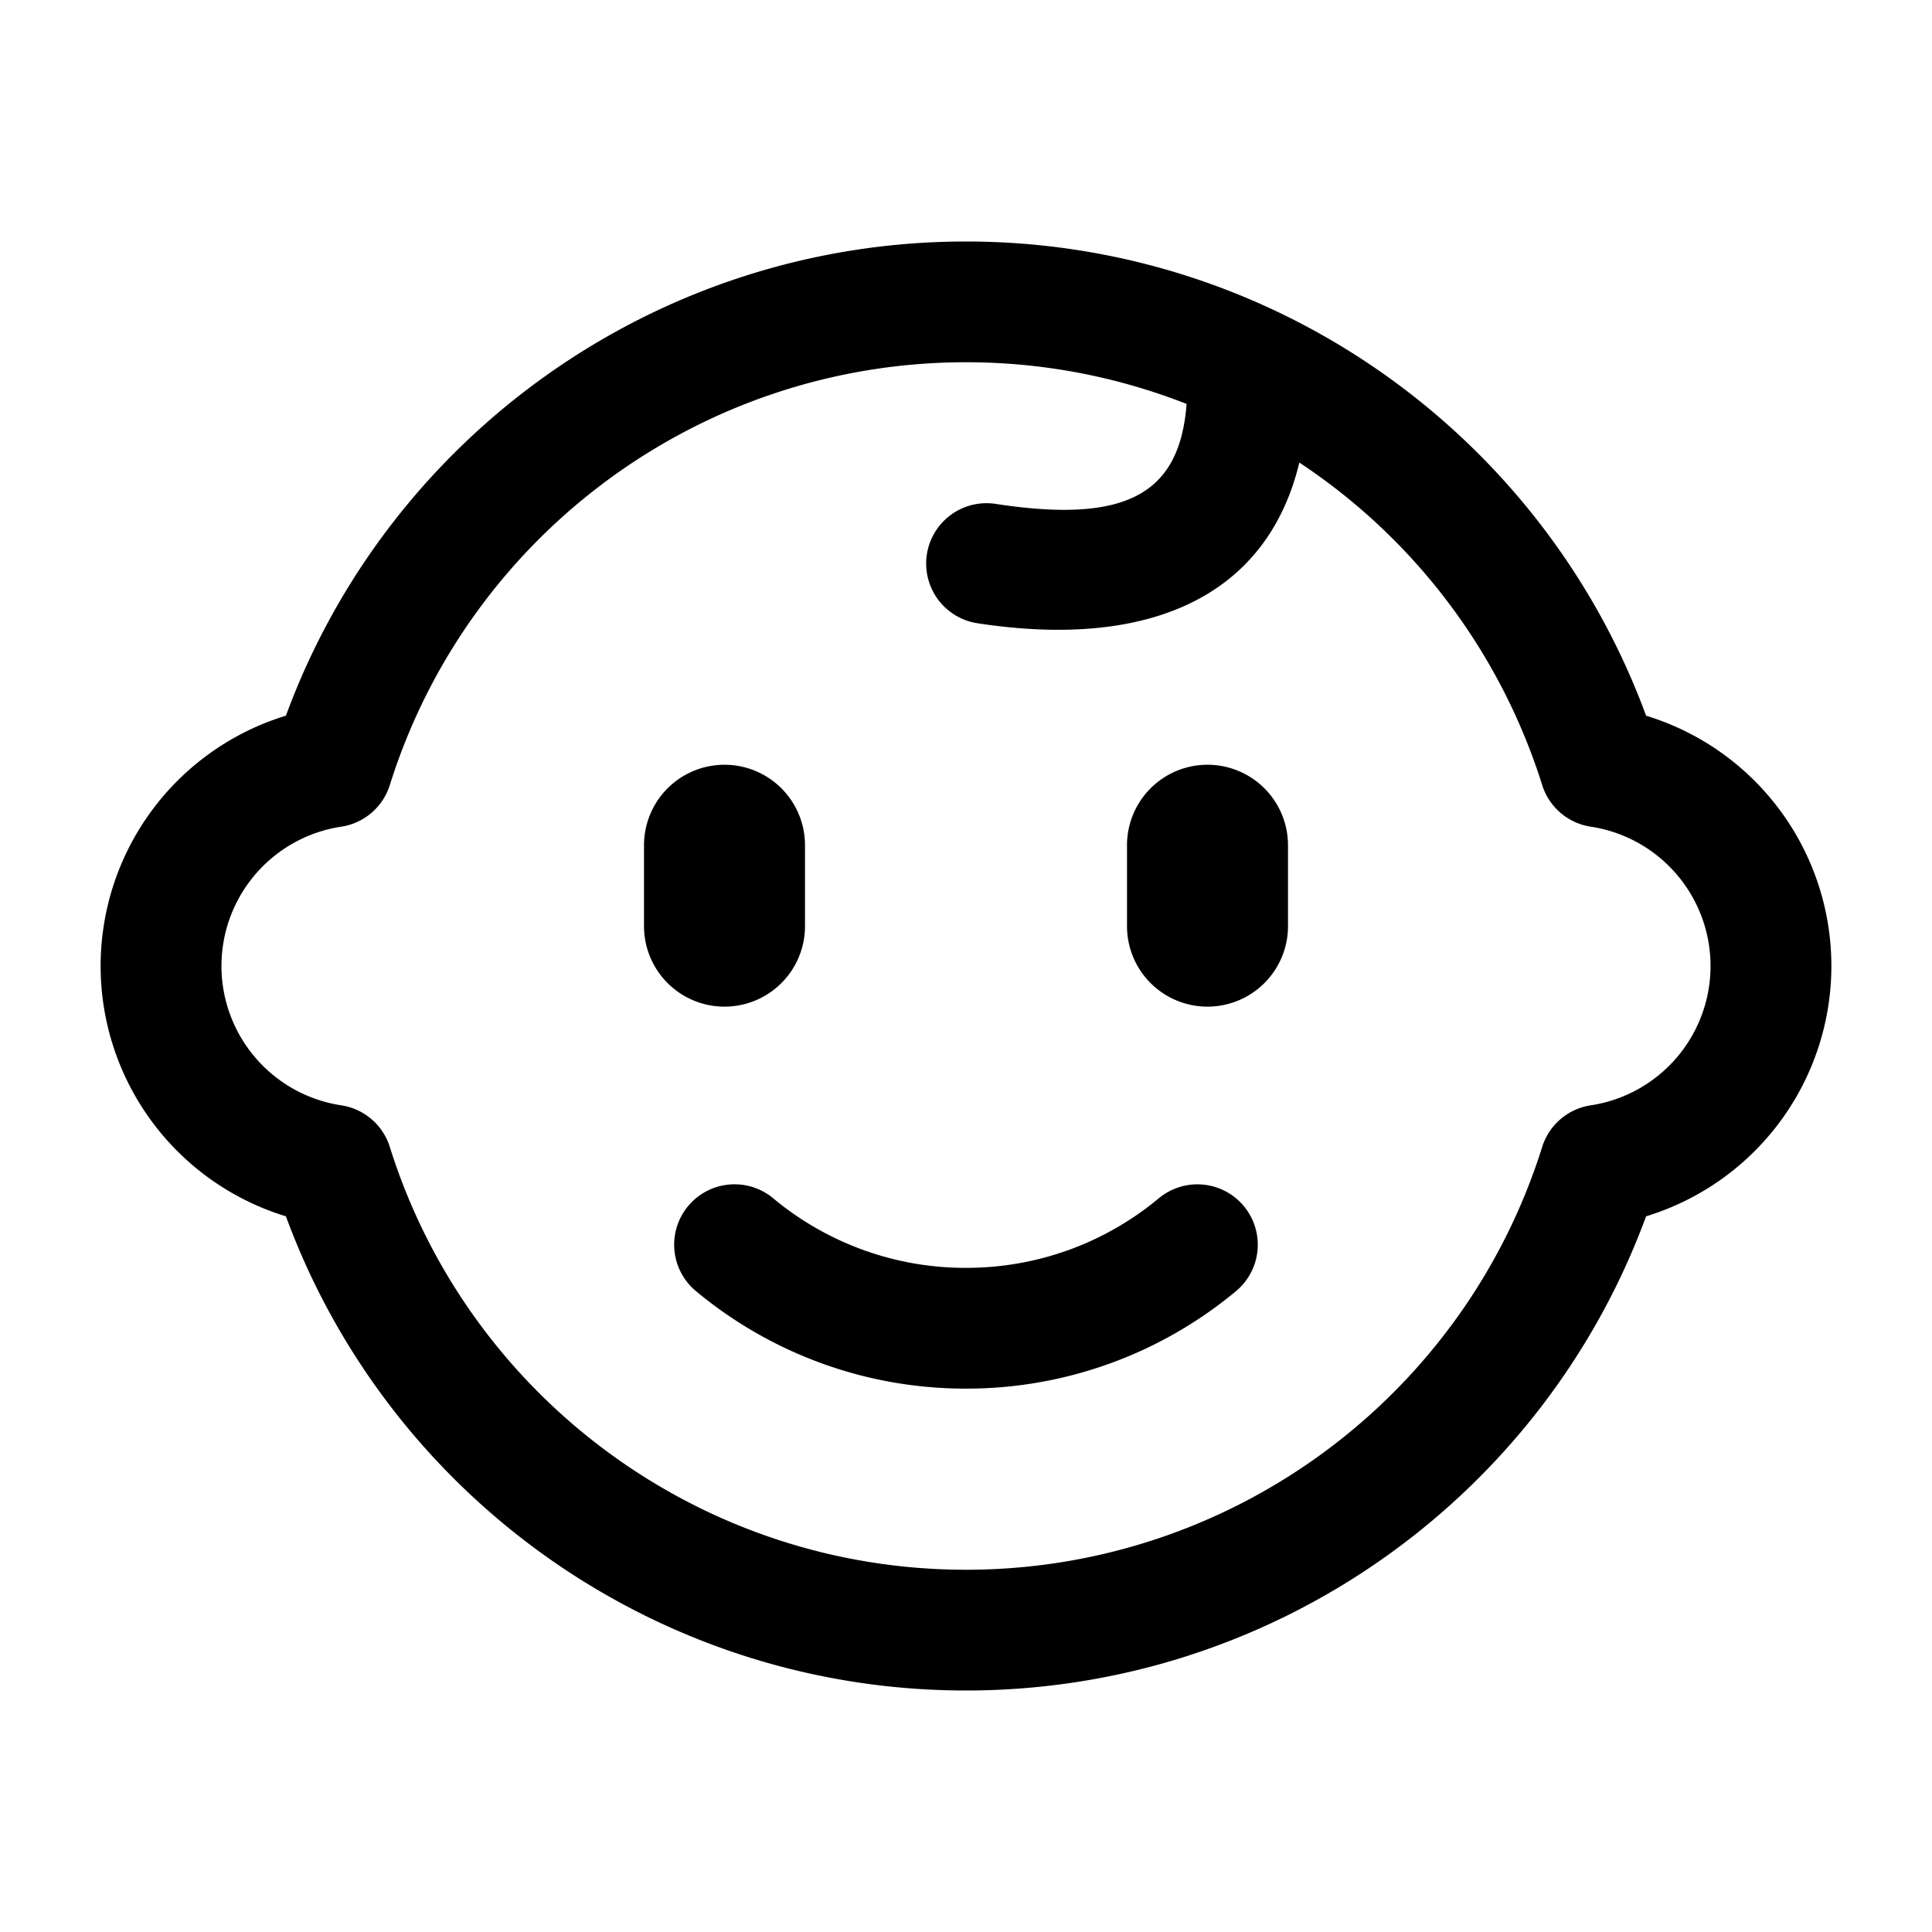
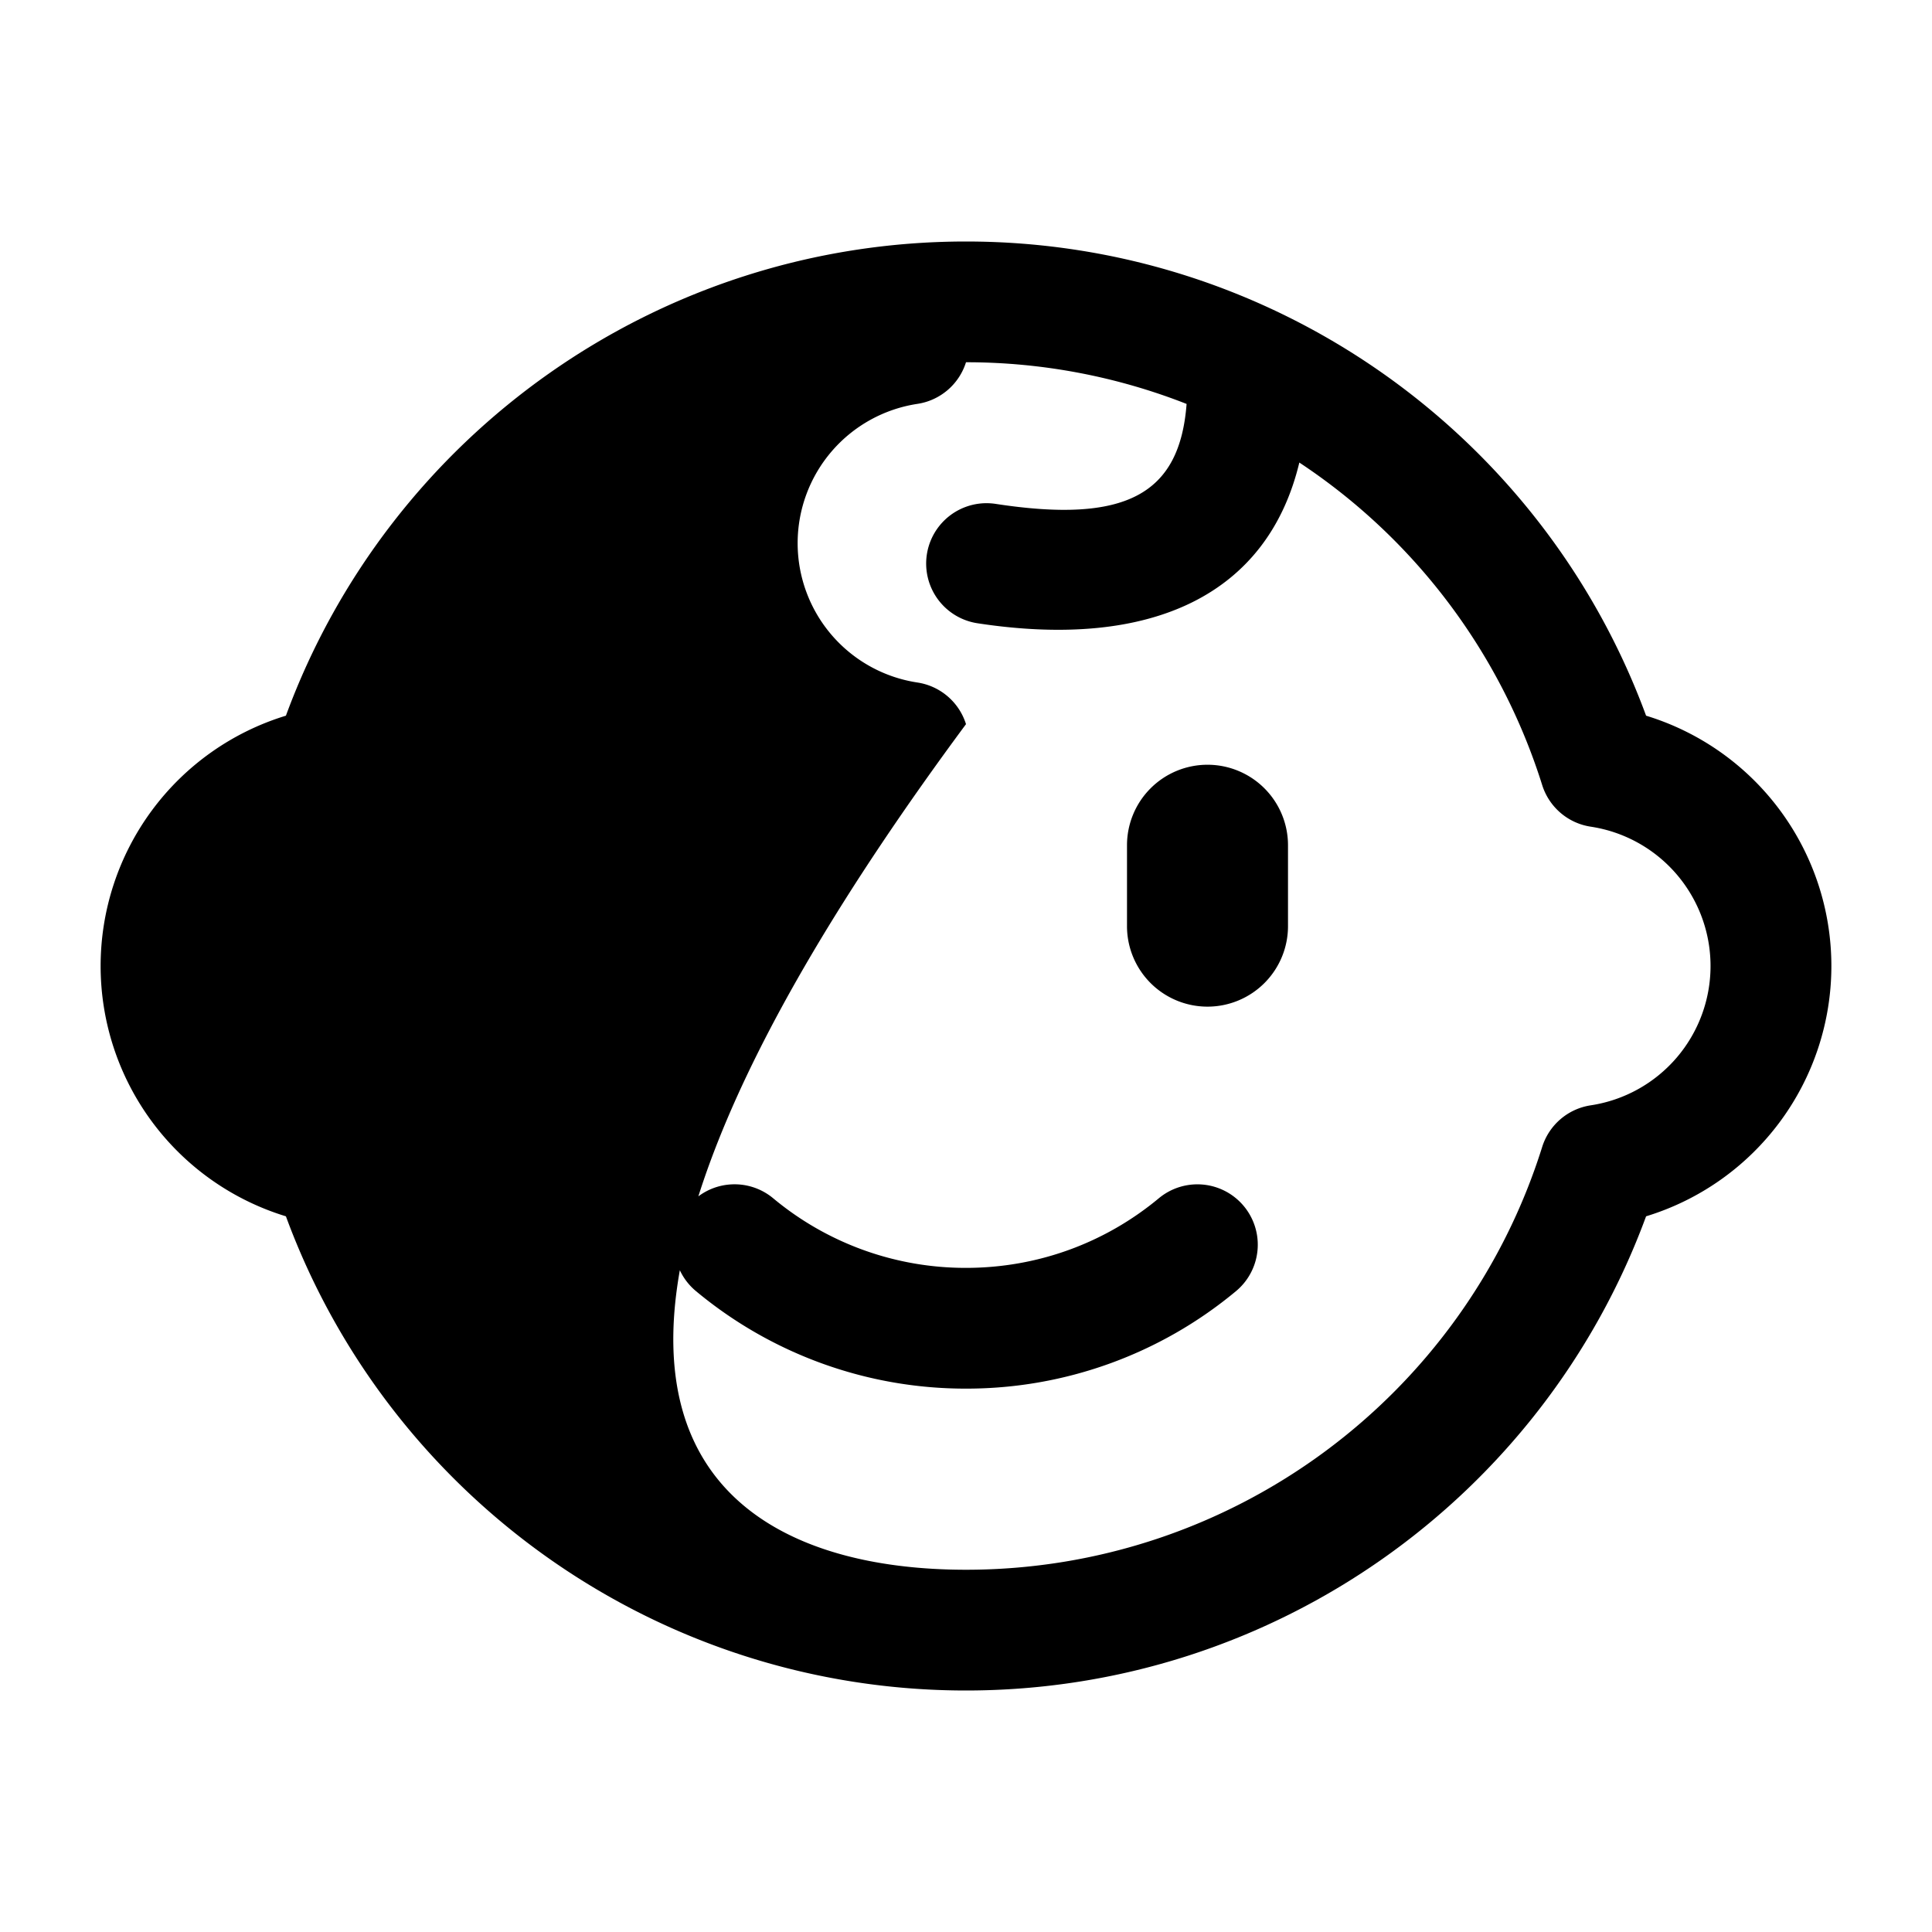
<svg xmlns="http://www.w3.org/2000/svg" height="200" width="200" version="1.1" viewBox="0 0 1024 1024" class="icon">
-   <path fill="#000000" d="M512 128c162.667 0 305.568 102.059 360.459 251.328A138.741 138.741 0 0 1 970.667 512a138.741 138.741 0 0 1-98.208 132.672C817.568 793.941 674.677 896 512 896c-162.667 0-305.568-102.059-360.459-251.328A138.741 138.741 0 0 1 53.333 512a138.741 138.741 0 0 1 98.208-132.672C206.432 230.059 349.323 128 512 128z m0 64c-140.832 0-263.893 91.808-305.387 224.096a32 32 0 0 1-25.803 22.069 74.688 74.688 0 0 0 0 147.669 32 32 0 0 1 25.803 22.08C248.107 740.181 371.168 832 512 832s263.893-91.808 305.387-224.096a32 32 0 0 1 25.803-22.069 74.688 74.688 0 0 0 0-147.669 32 32 0 0 1-25.803-22.08 319.808 319.808 0 0 0-128.715-170.923c-16.704 69.589-77.621 99.477-170.88 85.131a32 32 0 0 1 9.739-63.253c69.216 10.645 97.728-4.981 101.387-52.949A319.221 319.221 0 0 0 512 192zM364.715 639.253a32 32 0 0 1 45.067-4.16A159.189 159.189 0 0 0 512 672c37.888 0 73.675-13.173 102.187-36.885a32 32 0 0 1 40.917 49.216A223.179 223.179 0 0 1 512 736a223.179 223.179 0 0 1-143.136-51.691 32 32 0 0 1-4.149-45.067zM384 405.333a42.667 42.667 0 0 1 42.667 42.667v42.667a42.667 42.667 0 1 1-85.333 0v-42.667a42.667 42.667 0 0 1 42.667-42.667z m256 0a42.667 42.667 0 0 1 42.667 42.667v42.667a42.667 42.667 0 1 1-85.333 0v-42.667a42.667 42.667 0 0 1 42.667-42.667z" />
+   <path fill="#000000" d="M512 128c162.667 0 305.568 102.059 360.459 251.328A138.741 138.741 0 0 1 970.667 512a138.741 138.741 0 0 1-98.208 132.672C817.568 793.941 674.677 896 512 896c-162.667 0-305.568-102.059-360.459-251.328A138.741 138.741 0 0 1 53.333 512a138.741 138.741 0 0 1 98.208-132.672C206.432 230.059 349.323 128 512 128z m0 64a32 32 0 0 1-25.803 22.069 74.688 74.688 0 0 0 0 147.669 32 32 0 0 1 25.803 22.08C248.107 740.181 371.168 832 512 832s263.893-91.808 305.387-224.096a32 32 0 0 1 25.803-22.069 74.688 74.688 0 0 0 0-147.669 32 32 0 0 1-25.803-22.08 319.808 319.808 0 0 0-128.715-170.923c-16.704 69.589-77.621 99.477-170.88 85.131a32 32 0 0 1 9.739-63.253c69.216 10.645 97.728-4.981 101.387-52.949A319.221 319.221 0 0 0 512 192zM364.715 639.253a32 32 0 0 1 45.067-4.16A159.189 159.189 0 0 0 512 672c37.888 0 73.675-13.173 102.187-36.885a32 32 0 0 1 40.917 49.216A223.179 223.179 0 0 1 512 736a223.179 223.179 0 0 1-143.136-51.691 32 32 0 0 1-4.149-45.067zM384 405.333a42.667 42.667 0 0 1 42.667 42.667v42.667a42.667 42.667 0 1 1-85.333 0v-42.667a42.667 42.667 0 0 1 42.667-42.667z m256 0a42.667 42.667 0 0 1 42.667 42.667v42.667a42.667 42.667 0 1 1-85.333 0v-42.667a42.667 42.667 0 0 1 42.667-42.667z" />
</svg>